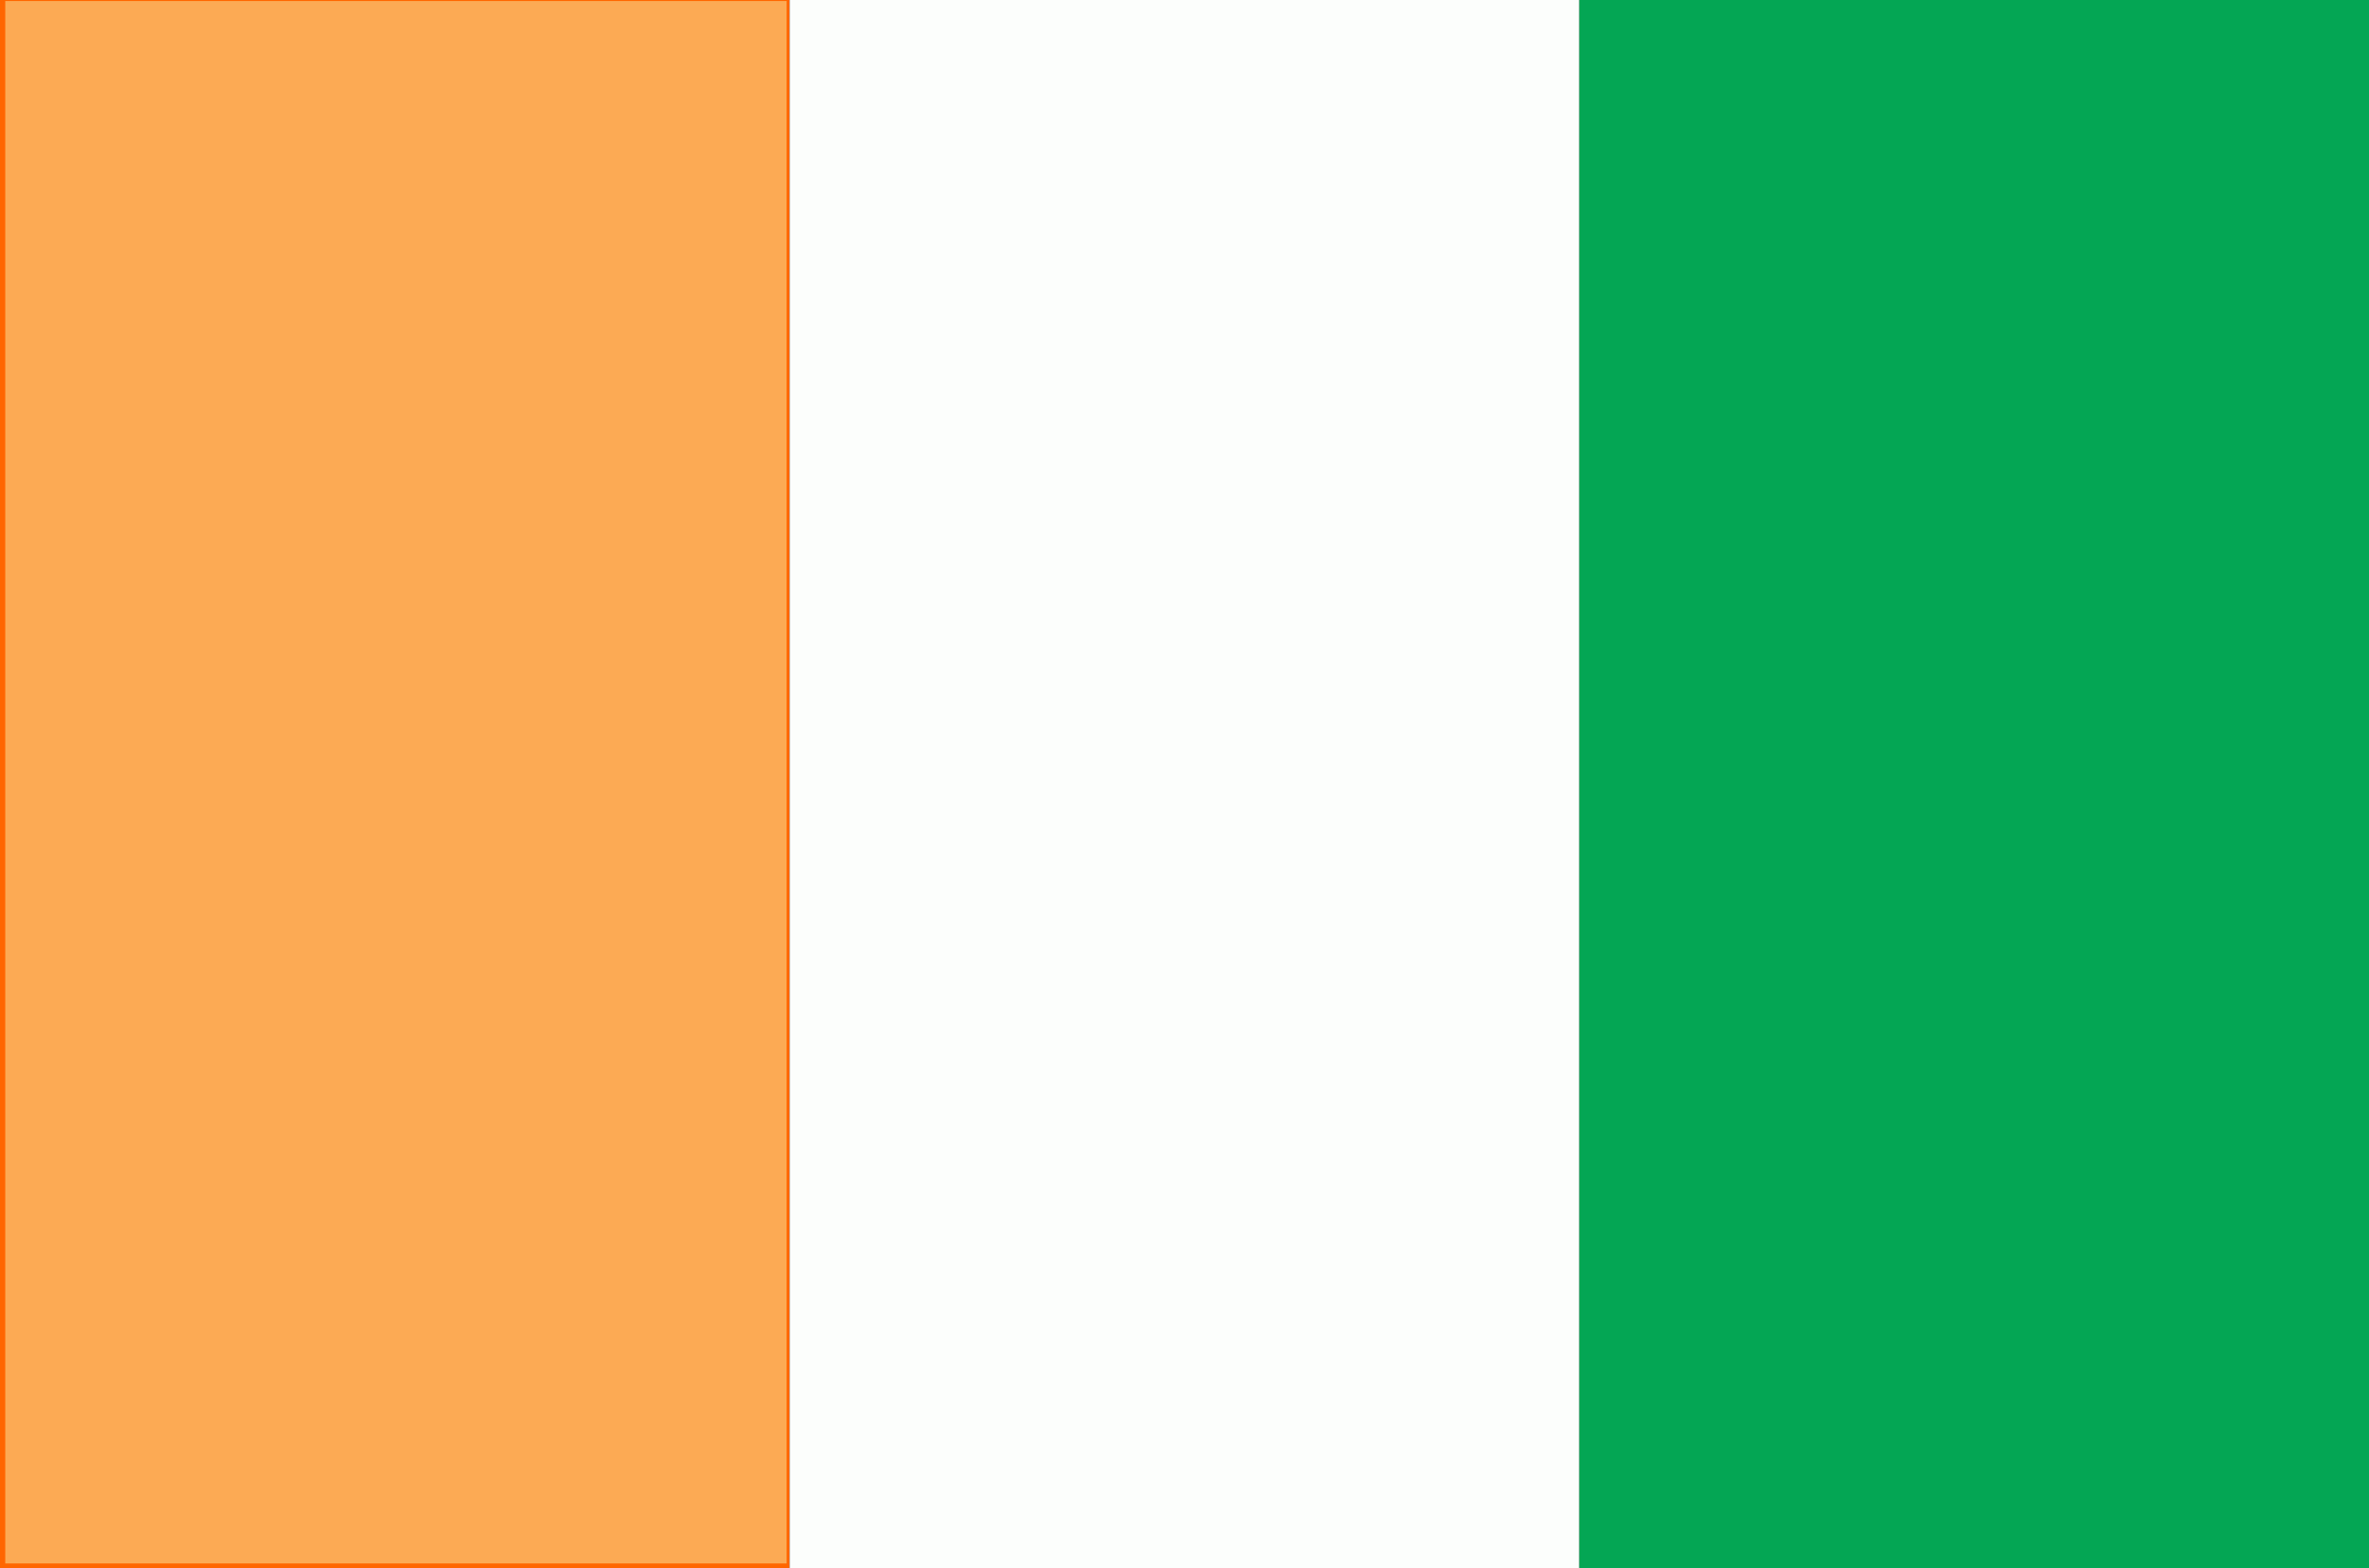
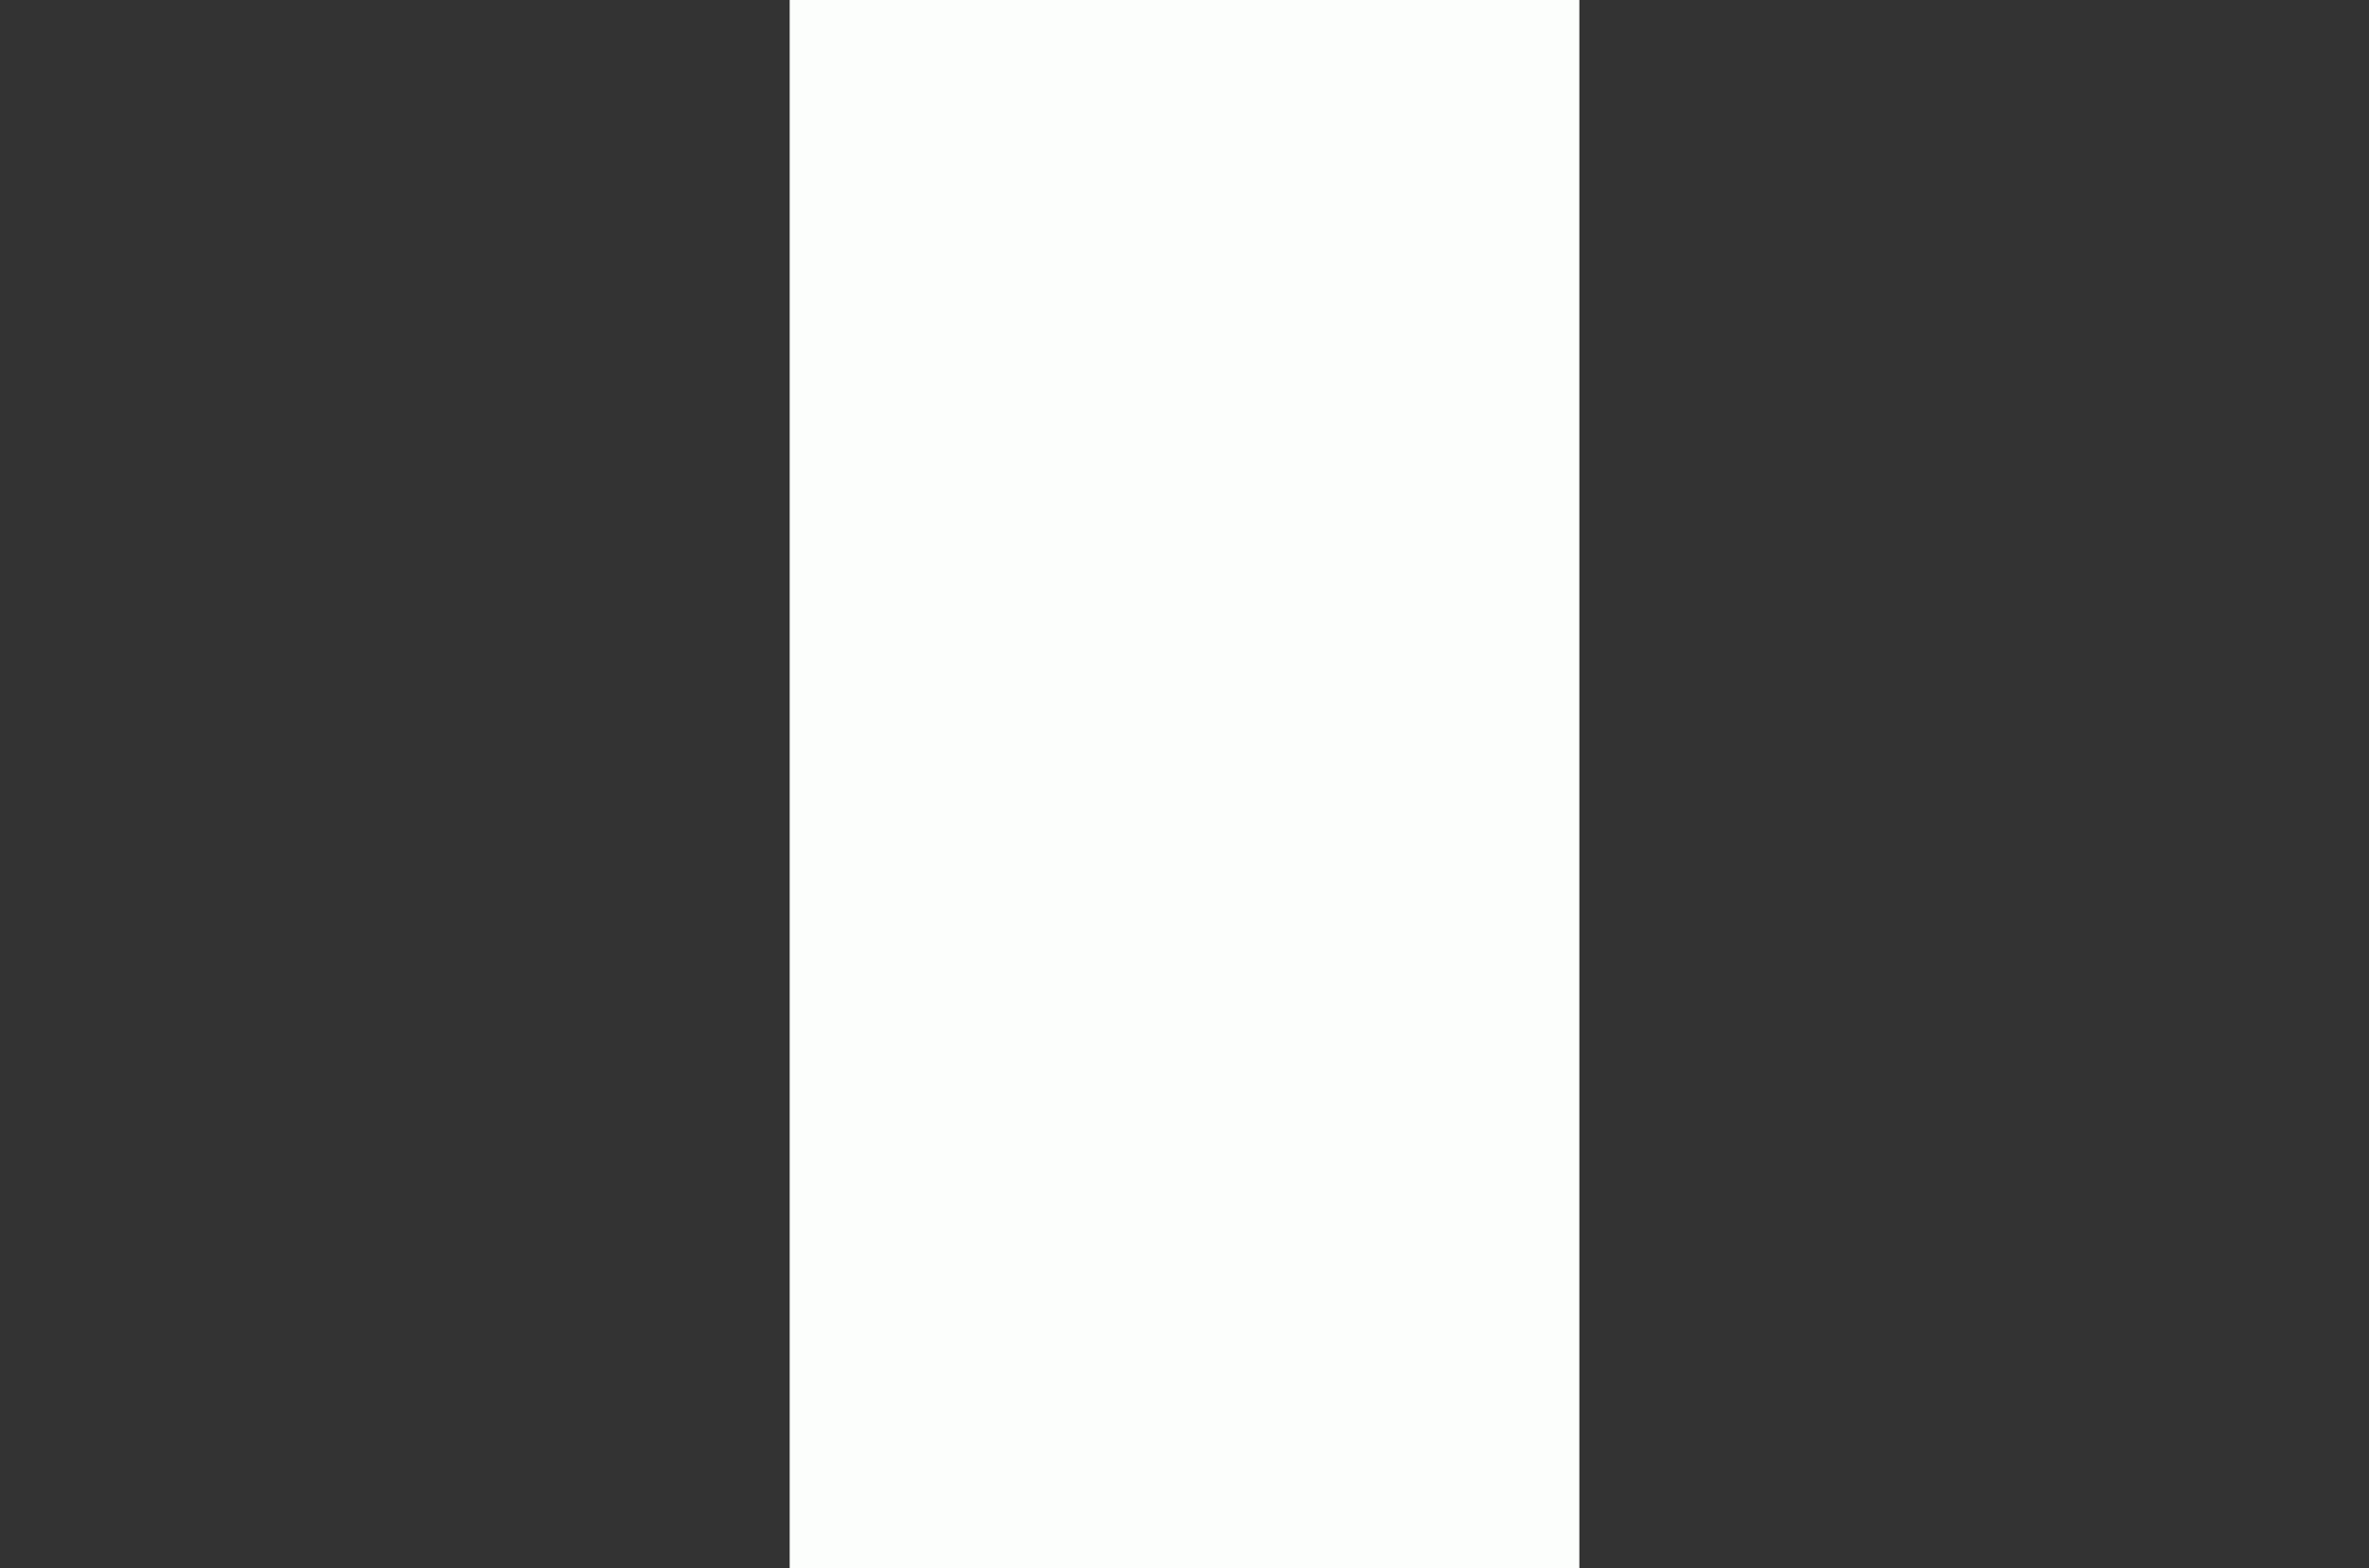
<svg xmlns="http://www.w3.org/2000/svg" xmlns:ns1="http://sodipodi.sourceforge.net/DTD/sodipodi-0.dtd" xmlns:ns2="http://www.inkscape.org/namespaces/inkscape" id="svg4145" ns1:docname="flag_icory_coast.svg" viewBox="0 0 740 490" version="1.1" ns2:version="0.48.4 r9939">
  <rect x="0" y="0" width="740" height="490" fill="#333333" stroke="none" />
  <title id="title4763">flag_icory_coast</title>
  <ns1:namedview id="base" bordercolor="#666666" ns2:pageshadow="2" ns2:guide-bbox="true" pagecolor="#ffffff" ns2:window-height="719" ns2:grid-bbox="true" ns2:window-maximized="1" ns2:zoom="0.53263346" ns2:window-x="-4" showgrid="true" borderopacity="1.0" ns2:current-layer="layer1" ns2:cx="565.63273" ns2:cy="161.87552" showguides="true" ns2:window-y="0" ns2:window-width="1366" ns2:pageopacity="0.0" ns2:document-units="px" />
  <g id="layer1" ns2:label="root" ns2:groupmode="layer" transform="translate(0,426)">
-     <rect id="rect4721" style="fill:#ff6600" height="490" width="246.67" y="-426" x="0" />
    <rect id="rect4723" style="fill:#fcfefc" height="490" width="246.67" y="-426" x="246.67" />
-     <rect id="rect4725" style="fill:#04a654" height="490" width="246.67" y="-426" x="493.33" />
-     <path id="path4742" style="fill:#fcaa54" ns2:connector-curvature="0" d="m1.643 244.39v-244.07h122.04 122.04v244.07 244.07h-122.04-122.04v-244.07z" transform="translate(0,-426)" />
  </g>
</svg>